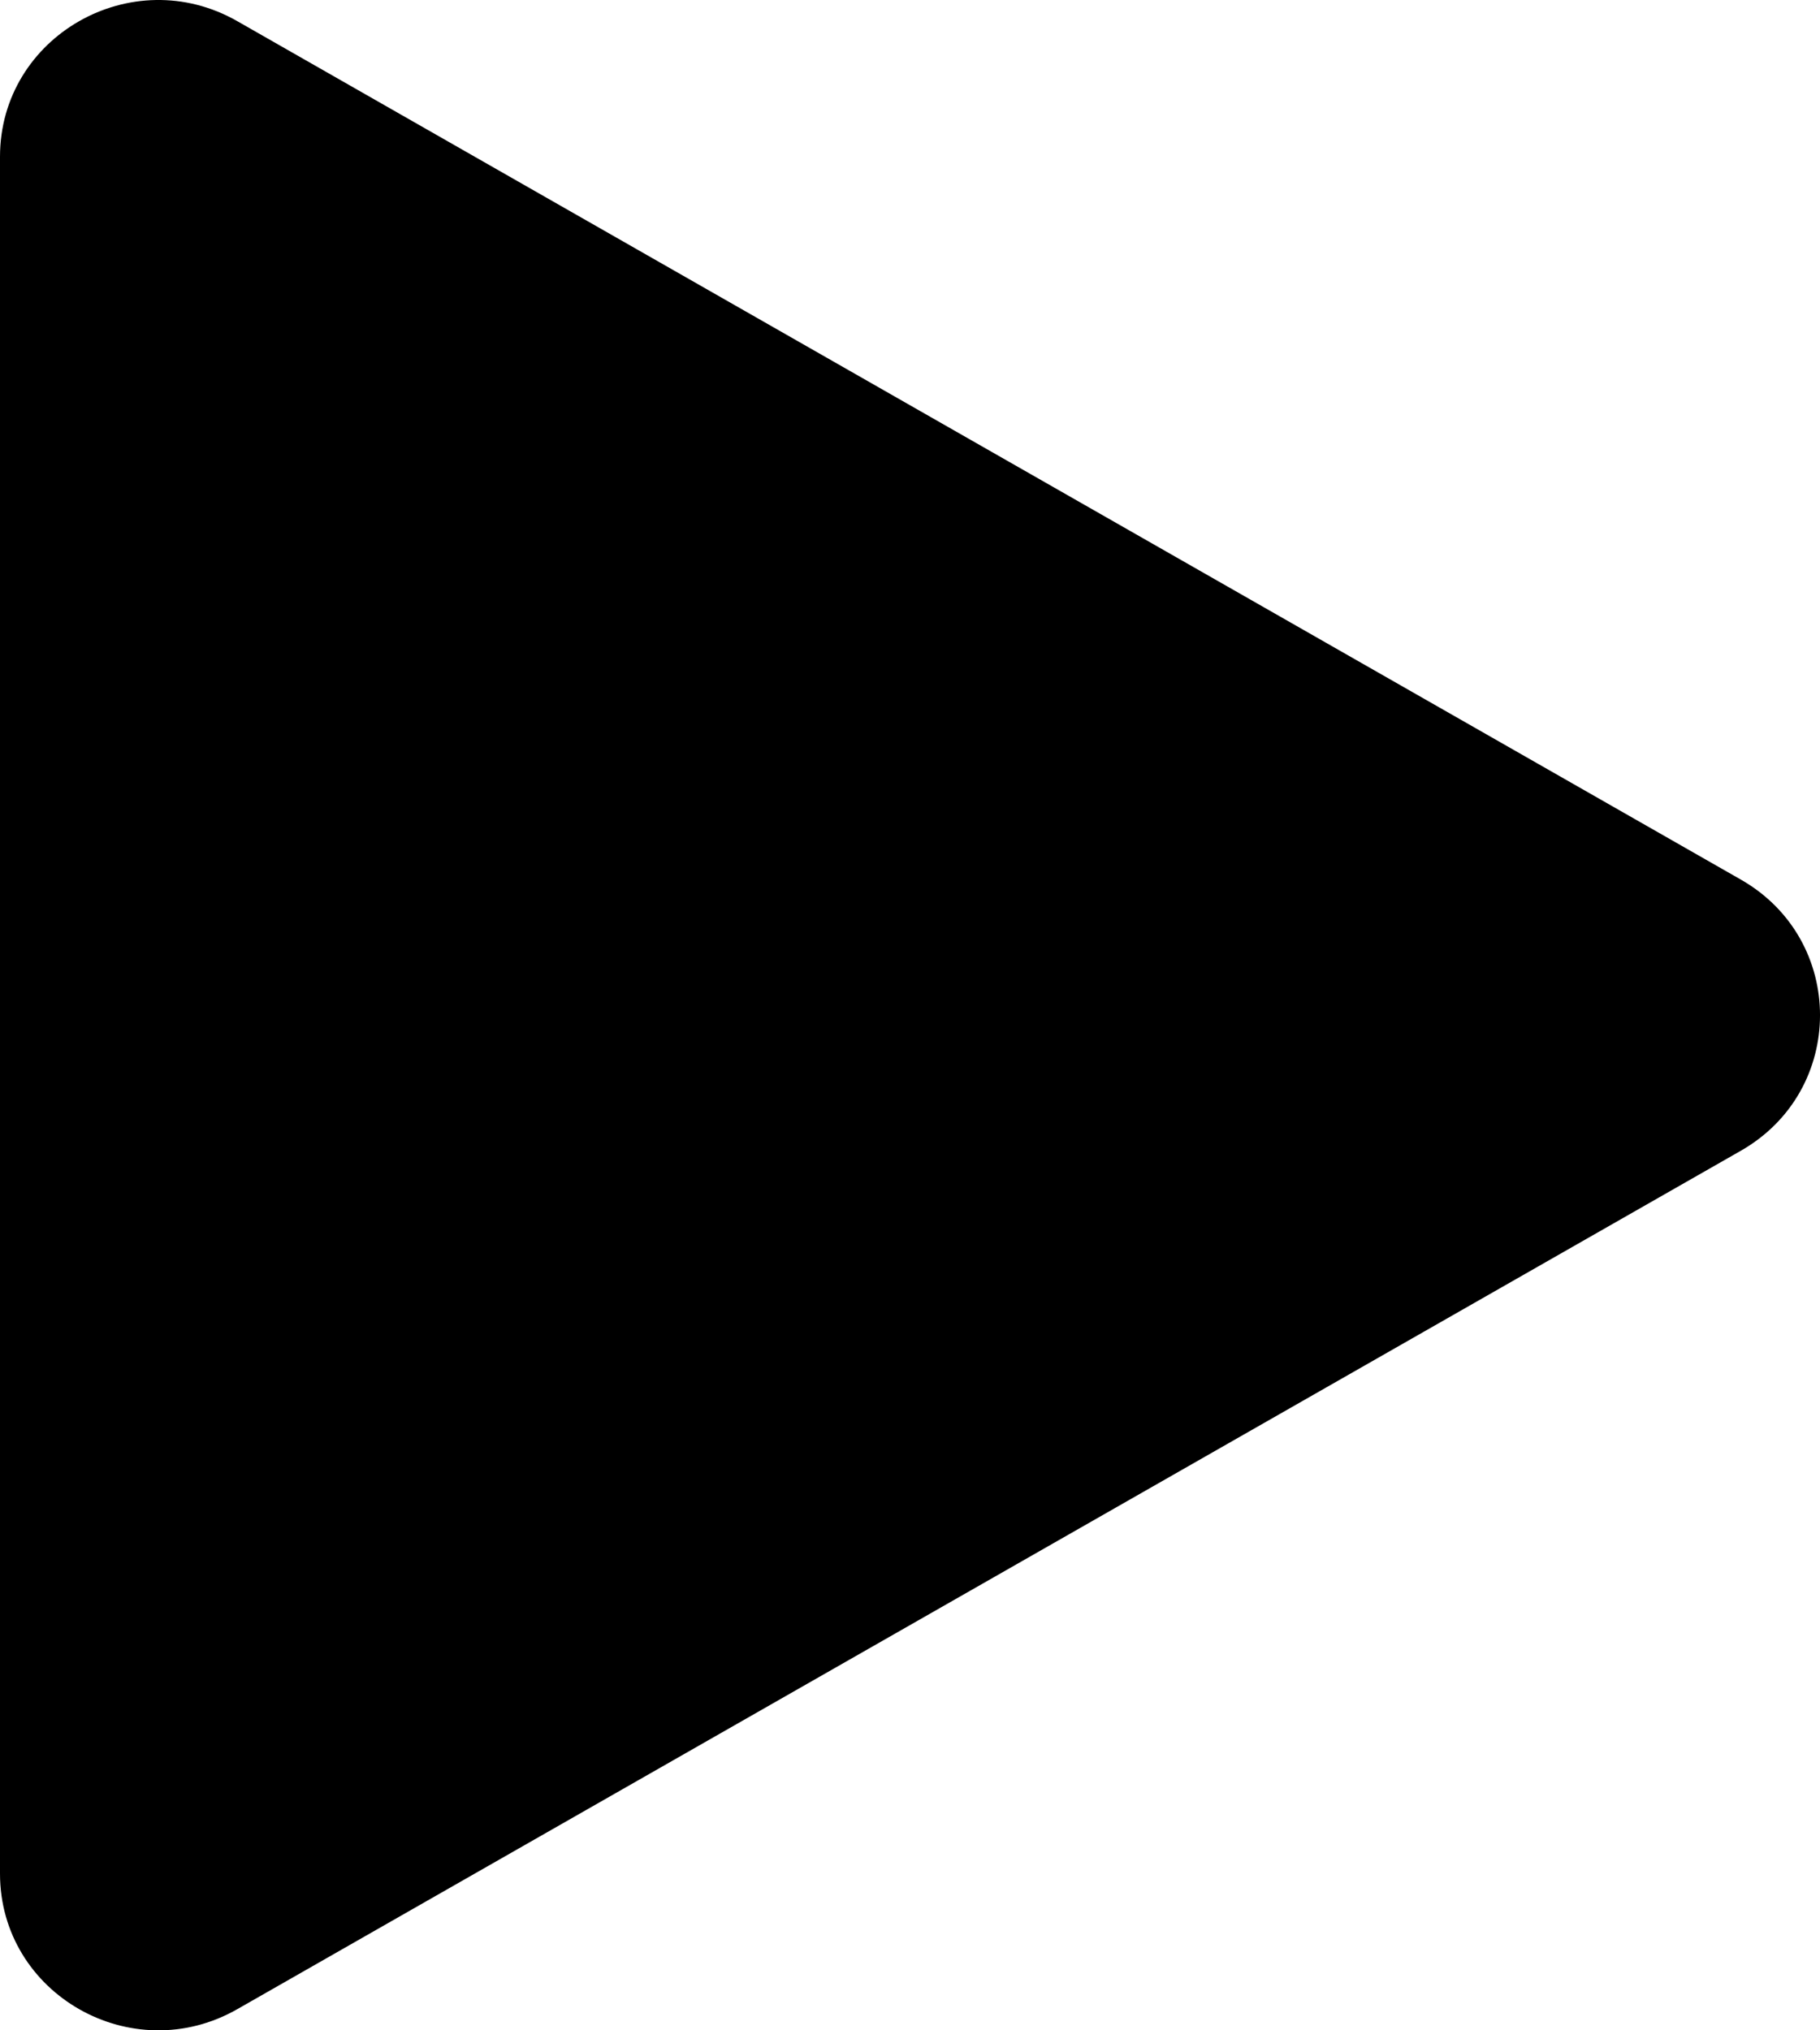
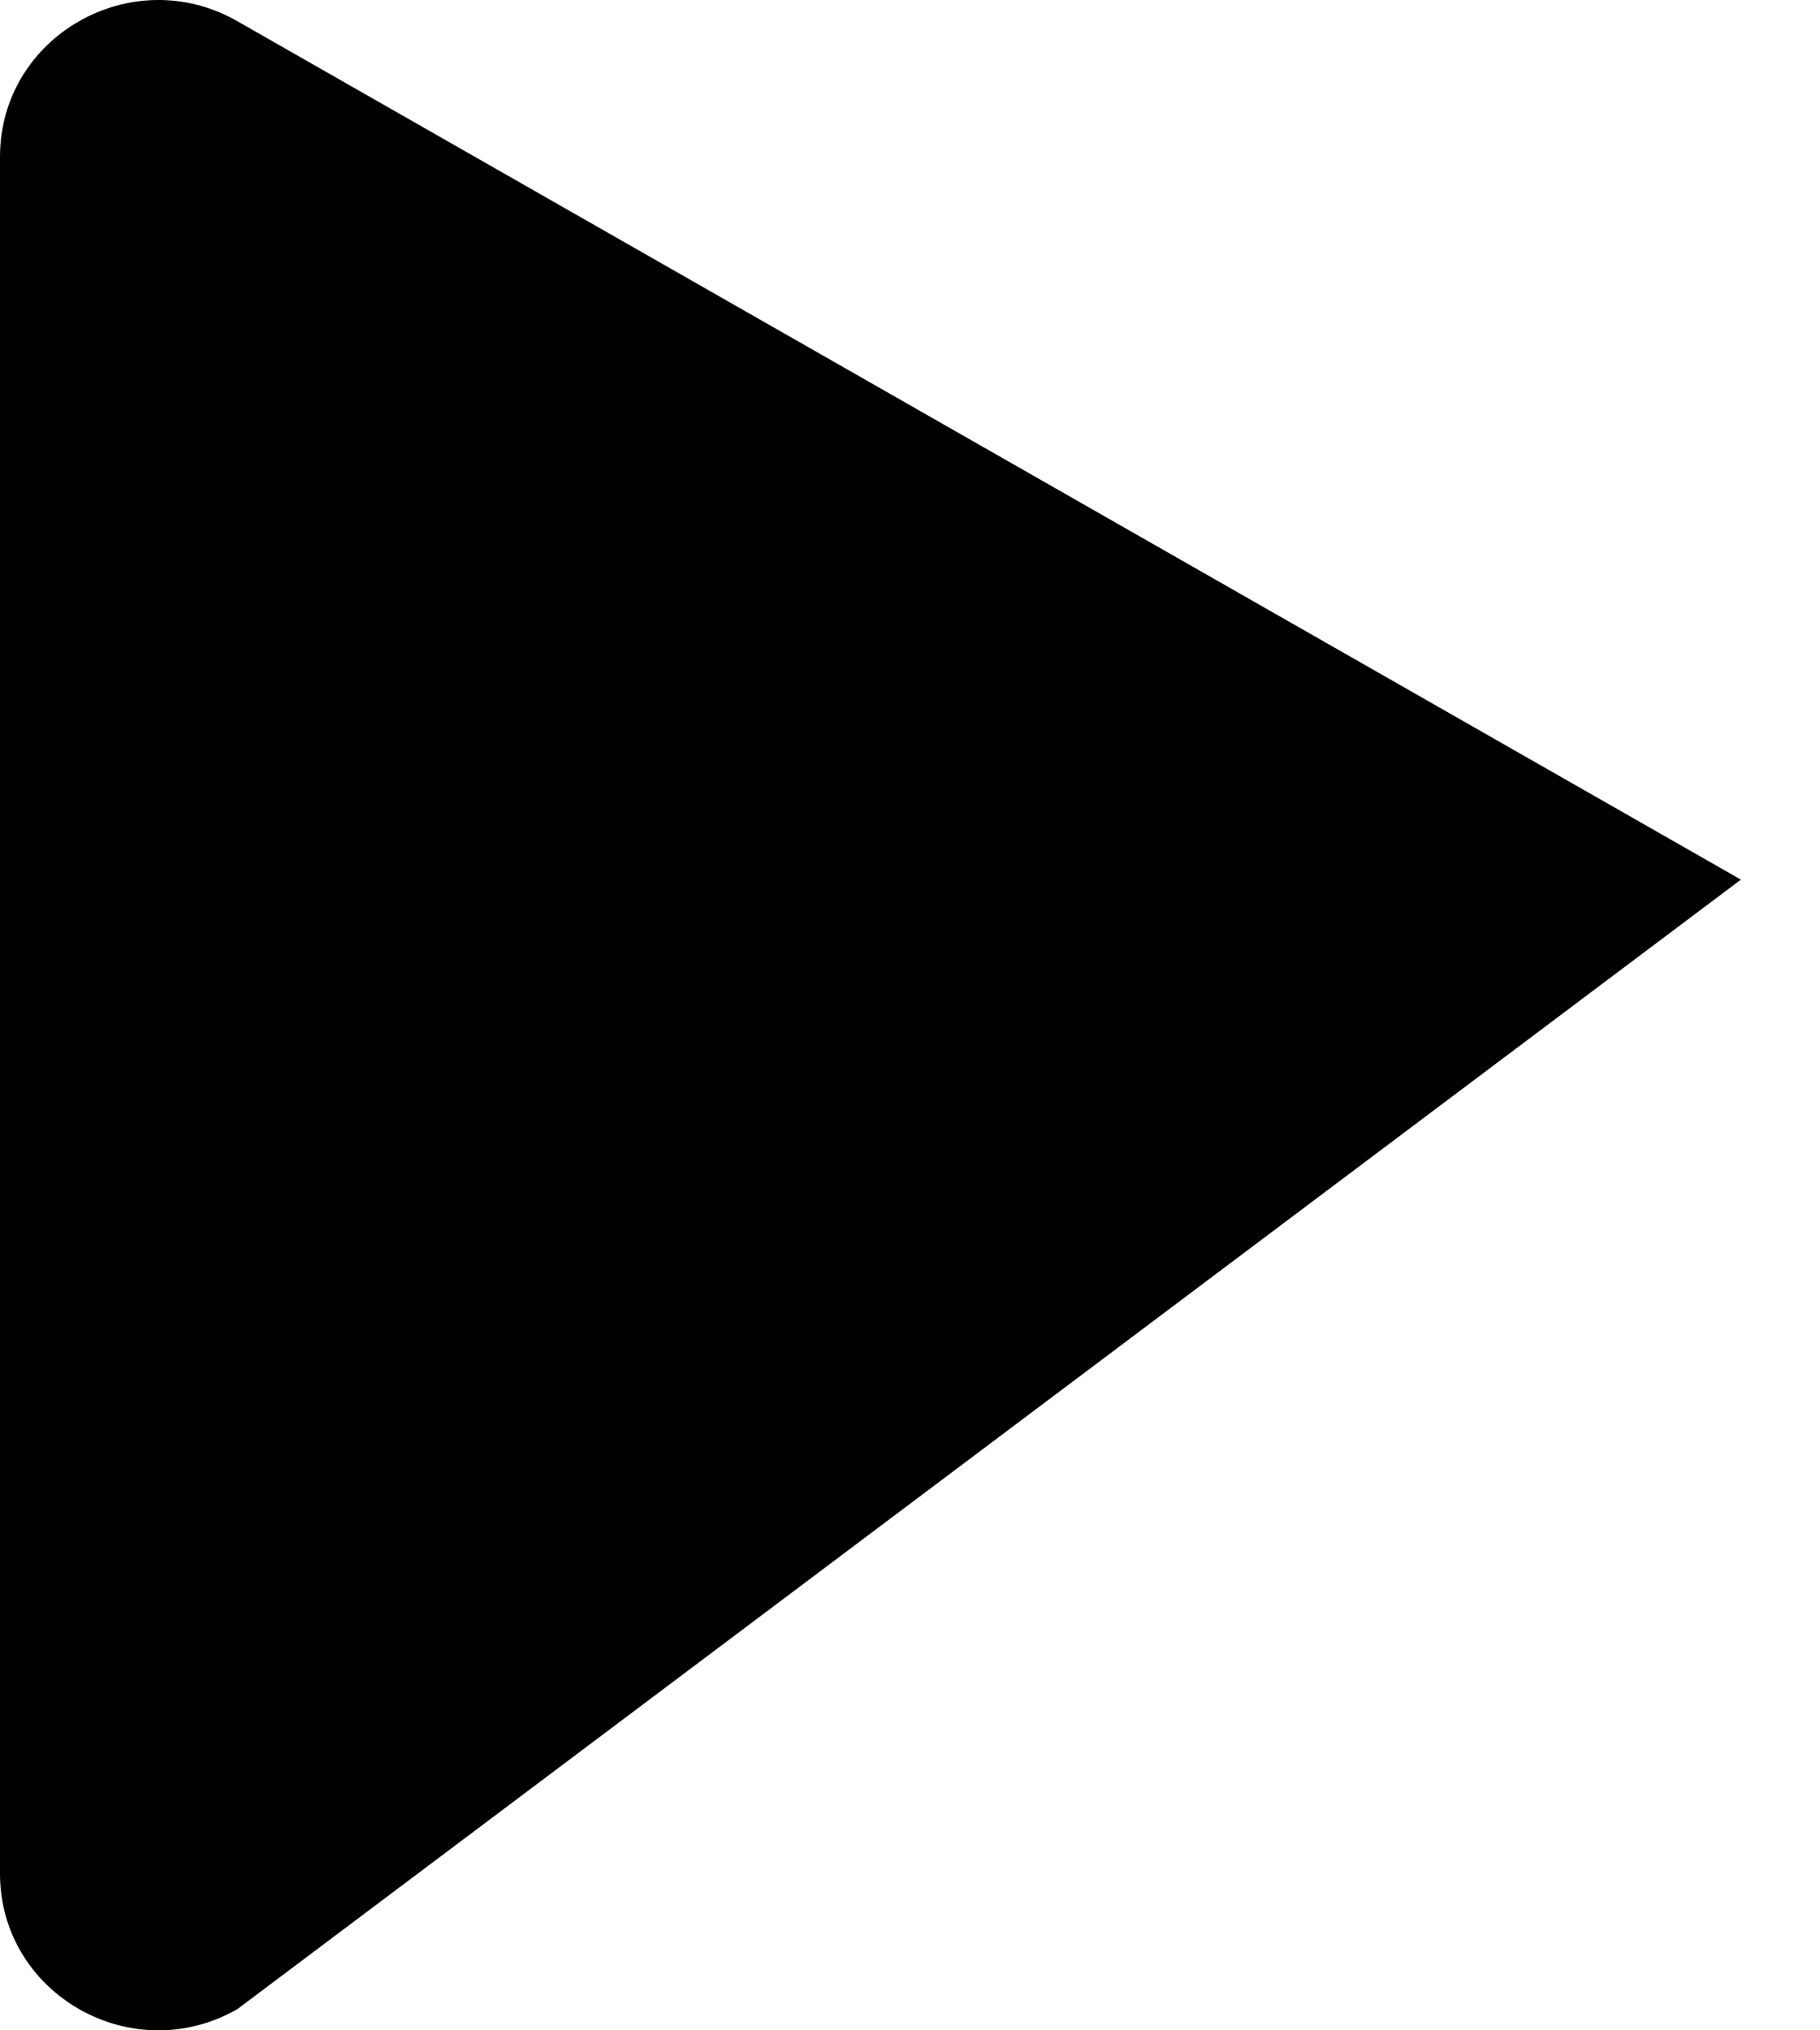
<svg xmlns="http://www.w3.org/2000/svg" width="26" height="29" viewBox="0 0 26 29" fill="none">
-   <path d="M24.87 12.564C26.377 13.425 26.377 15.575 24.87 16.436L3.391 28.697C1.884 29.558 6.62358e-07 28.482 7.3758e-07 26.761L1.80949e-06 2.239C1.88471e-06 0.518 1.884 -0.558 3.391 0.303L24.87 12.564Z" fill="black" />
+   <path d="M24.87 12.564L3.391 28.697C1.884 29.558 6.62358e-07 28.482 7.3758e-07 26.761L1.80949e-06 2.239C1.88471e-06 0.518 1.884 -0.558 3.391 0.303L24.87 12.564Z" fill="black" />
</svg>